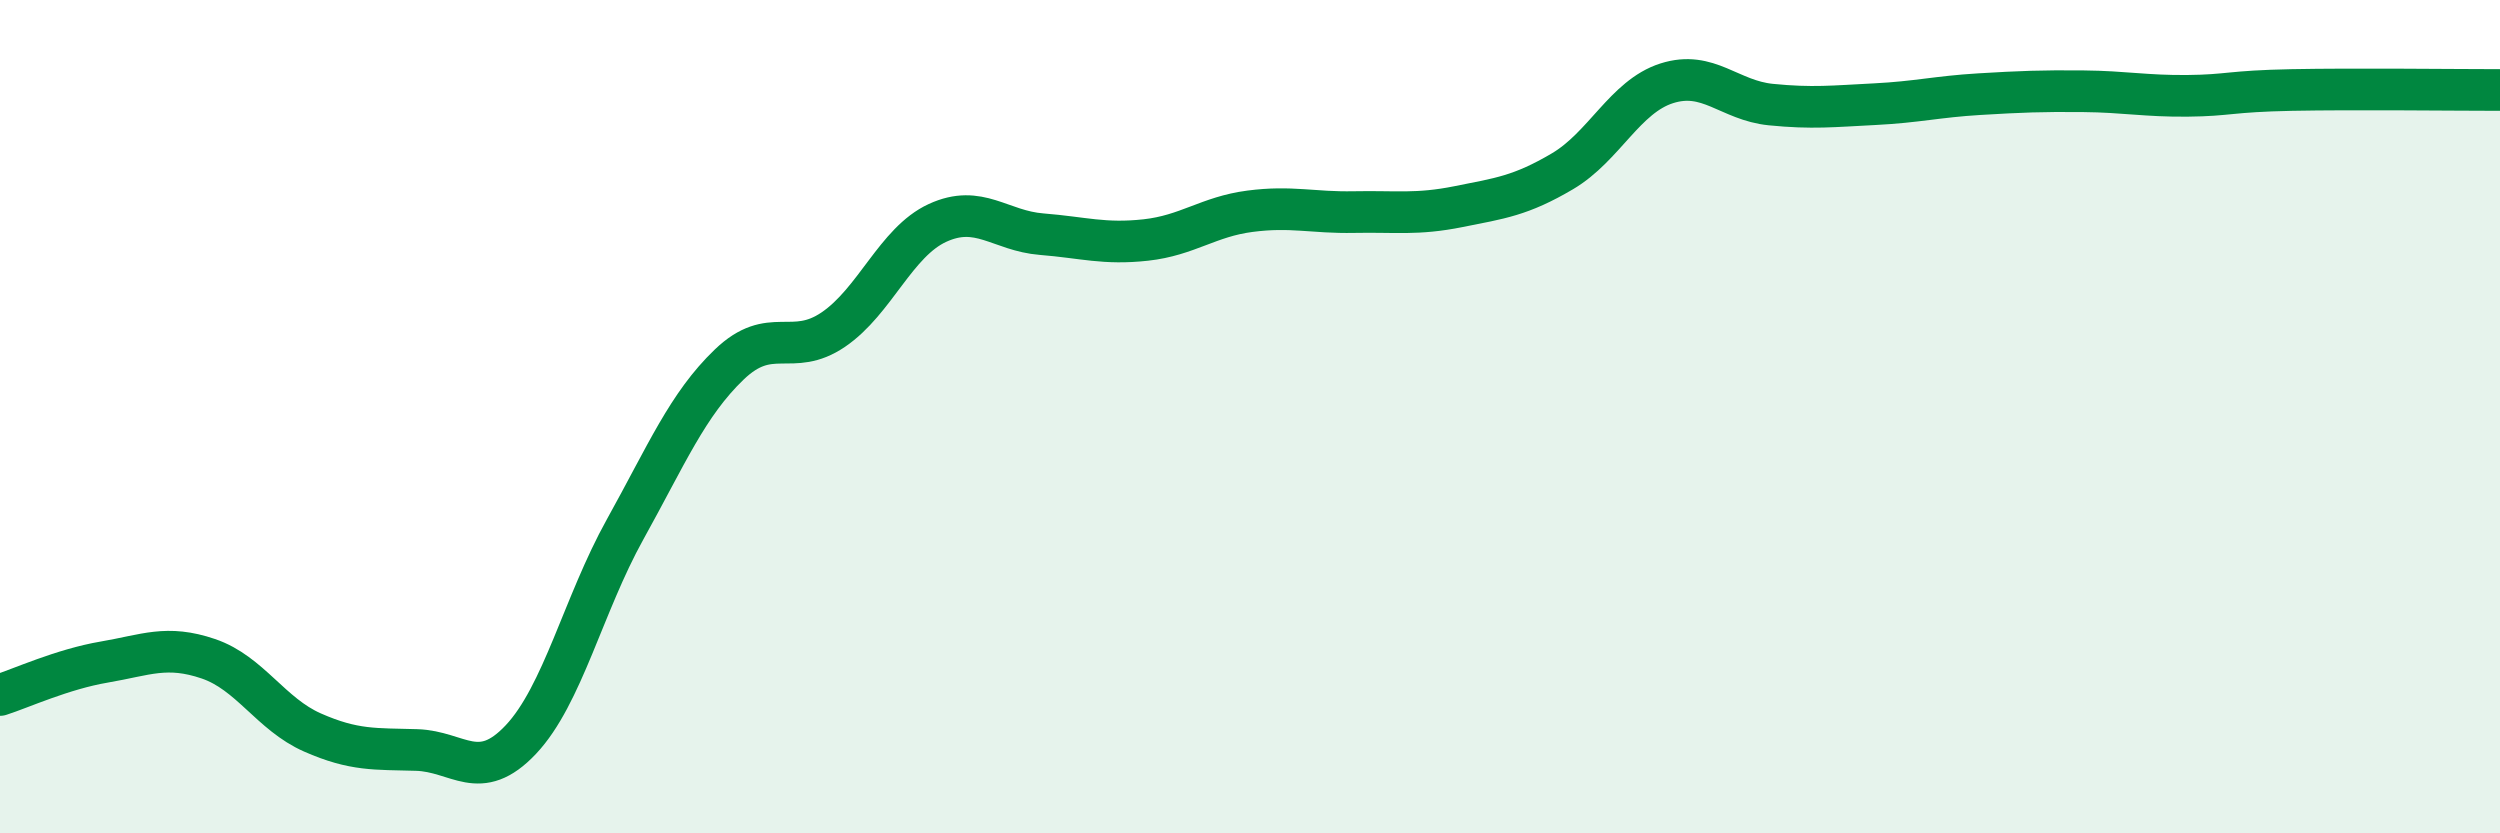
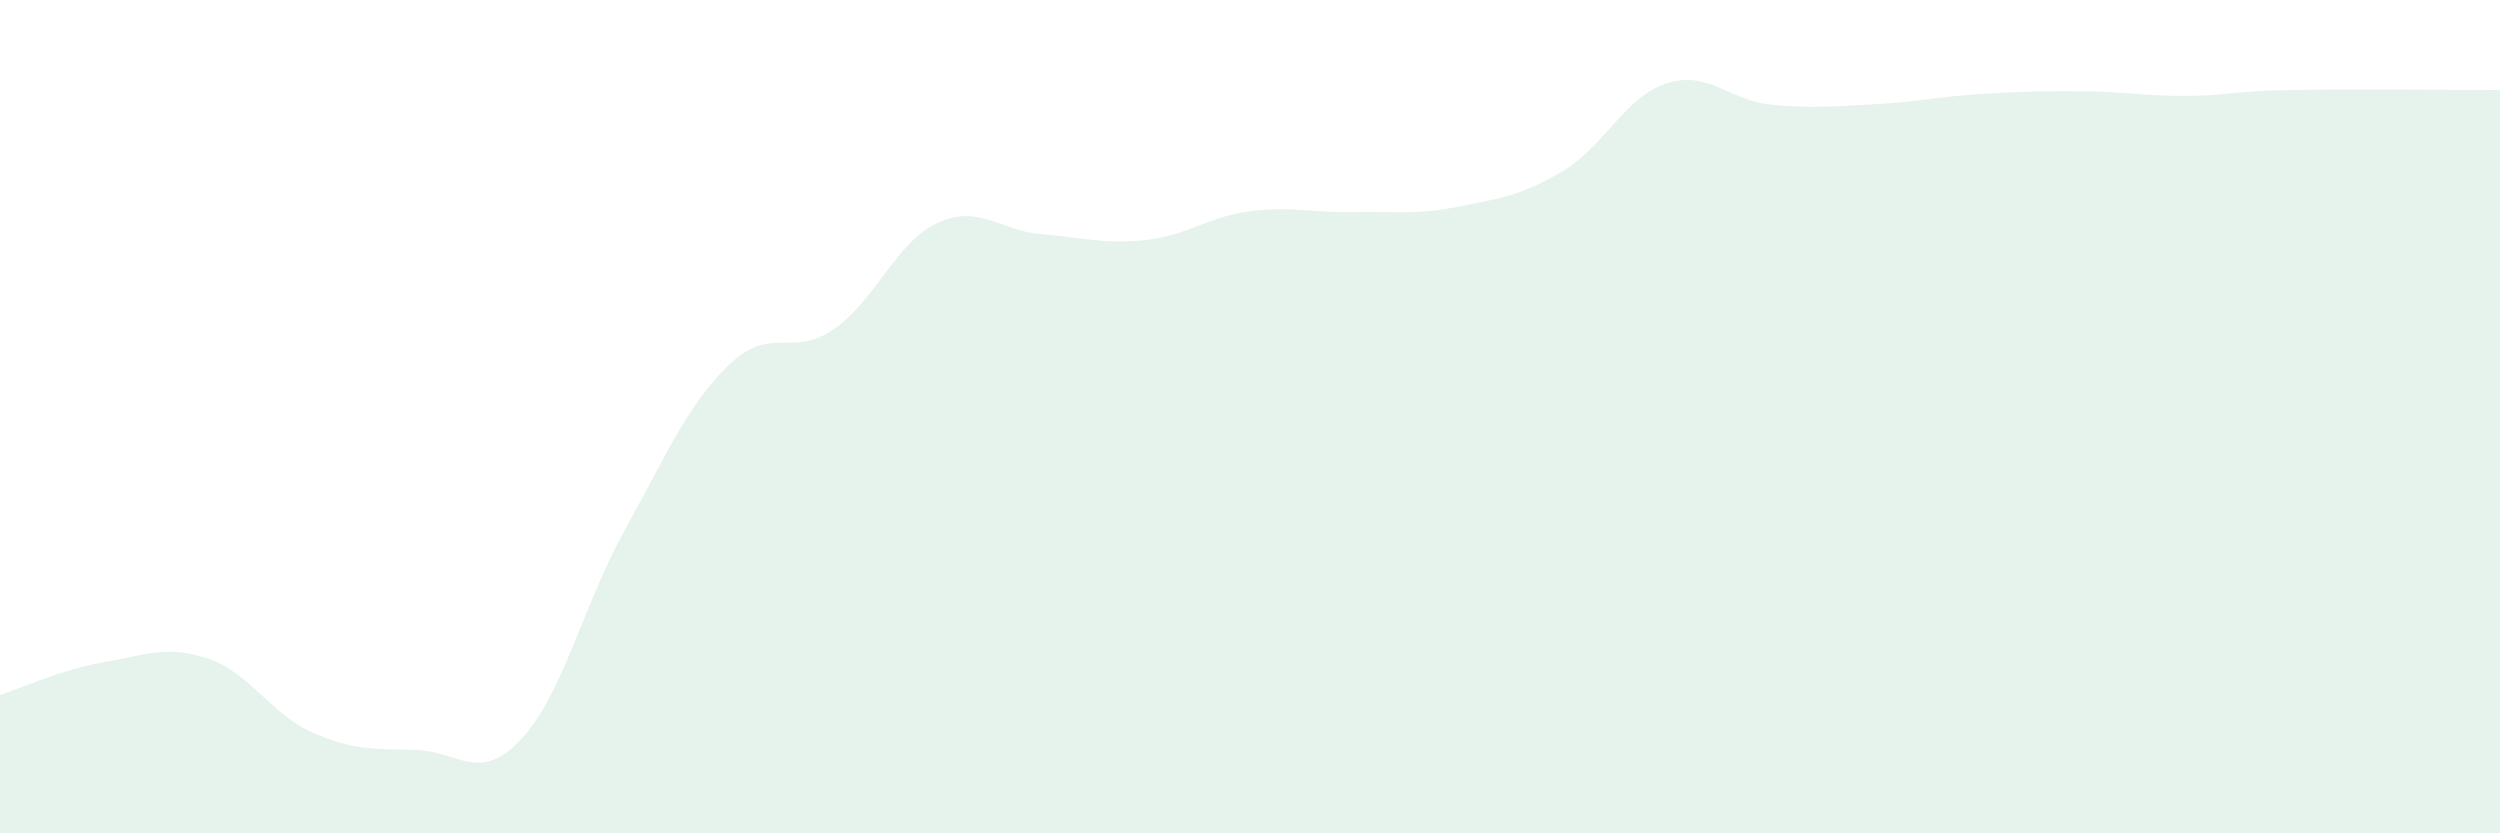
<svg xmlns="http://www.w3.org/2000/svg" width="60" height="20" viewBox="0 0 60 20">
  <path d="M 0,16.68 C 0.5,16.52 1.5,16.06 2.5,15.89 C 3.5,15.72 4,15.47 5,15.81 C 6,16.15 6.5,17.14 7.5,17.58 C 8.5,18.02 9,17.97 10,18 C 11,18.03 11.5,18.81 12.5,17.75 C 13.5,16.69 14,14.51 15,12.71 C 16,10.91 16.5,9.71 17.5,8.75 C 18.5,7.79 19,8.59 20,7.91 C 21,7.23 21.5,5.81 22.5,5.35 C 23.5,4.89 24,5.54 25,5.62 C 26,5.7 26.5,5.87 27.5,5.76 C 28.5,5.65 29,5.2 30,5.07 C 31,4.94 31.5,5.11 32.5,5.09 C 33.5,5.07 34,5.16 35,4.96 C 36,4.76 36.5,4.7 37.5,4.11 C 38.5,3.52 39,2.32 40,2 C 41,1.68 41.5,2.41 42.5,2.51 C 43.5,2.61 44,2.55 45,2.5 C 46,2.45 46.5,2.32 47.5,2.26 C 48.5,2.2 49,2.18 50,2.19 C 51,2.2 51.5,2.31 52.5,2.3 C 53.5,2.29 53.5,2.19 55,2.16 C 56.5,2.13 59,2.16 60,2.16L60 20L0 20Z" fill="#008740" opacity="0.1" stroke-linecap="round" stroke-linejoin="round" />
-   <path d="M 0,16.68 C 0.5,16.52 1.5,16.06 2.5,15.89 C 3.5,15.72 4,15.47 5,15.81 C 6,16.15 6.5,17.14 7.5,17.58 C 8.5,18.02 9,17.97 10,18 C 11,18.03 11.5,18.81 12.5,17.75 C 13.5,16.69 14,14.51 15,12.71 C 16,10.91 16.5,9.71 17.5,8.75 C 18.5,7.79 19,8.59 20,7.91 C 21,7.23 21.5,5.81 22.5,5.35 C 23.5,4.89 24,5.54 25,5.62 C 26,5.7 26.5,5.87 27.5,5.76 C 28.5,5.65 29,5.2 30,5.07 C 31,4.94 31.5,5.11 32.5,5.09 C 33.5,5.07 34,5.16 35,4.96 C 36,4.76 36.5,4.7 37.5,4.11 C 38.5,3.52 39,2.32 40,2 C 41,1.68 41.5,2.41 42.5,2.51 C 43.5,2.61 44,2.55 45,2.5 C 46,2.45 46.5,2.32 47.5,2.26 C 48.5,2.2 49,2.18 50,2.19 C 51,2.2 51.5,2.31 52.5,2.3 C 53.5,2.29 53.5,2.19 55,2.16 C 56.5,2.13 59,2.16 60,2.16" stroke="#008740" stroke-width="1" fill="none" stroke-linecap="round" stroke-linejoin="round" />
</svg>